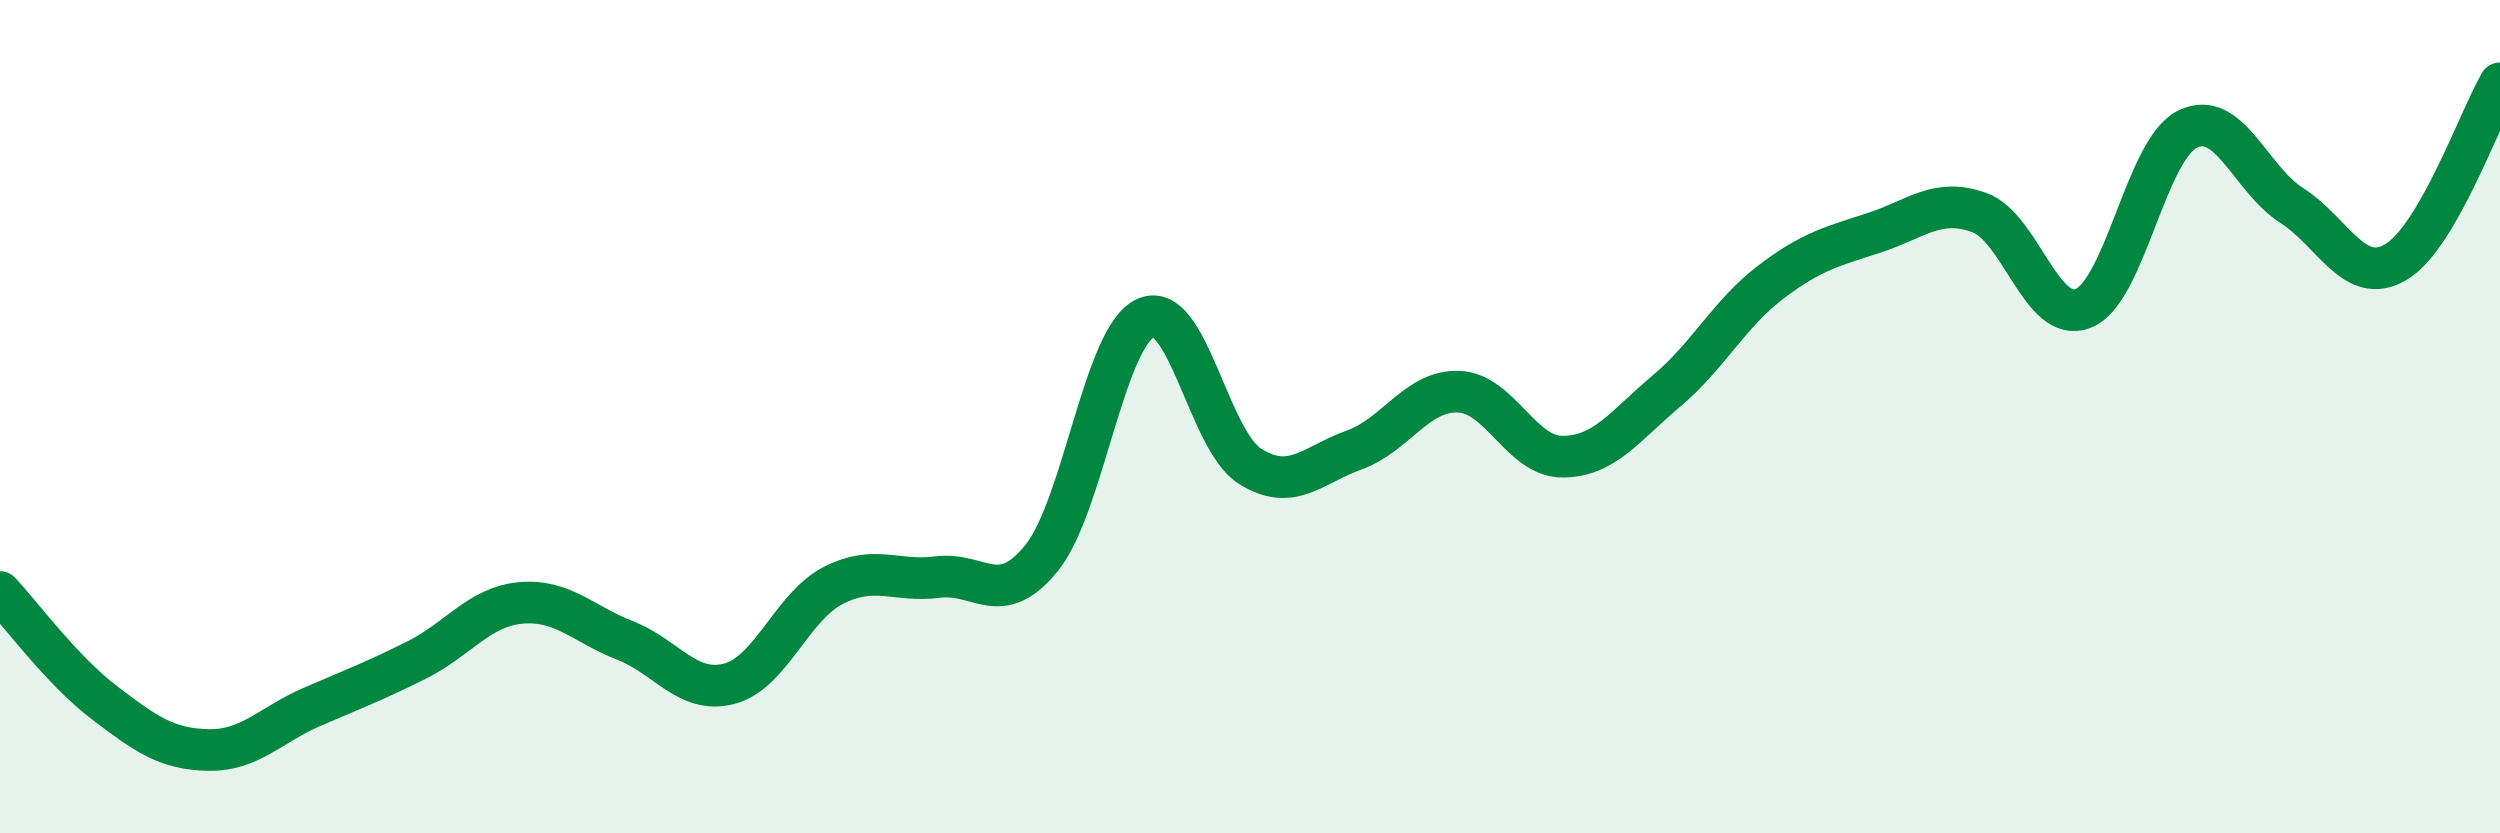
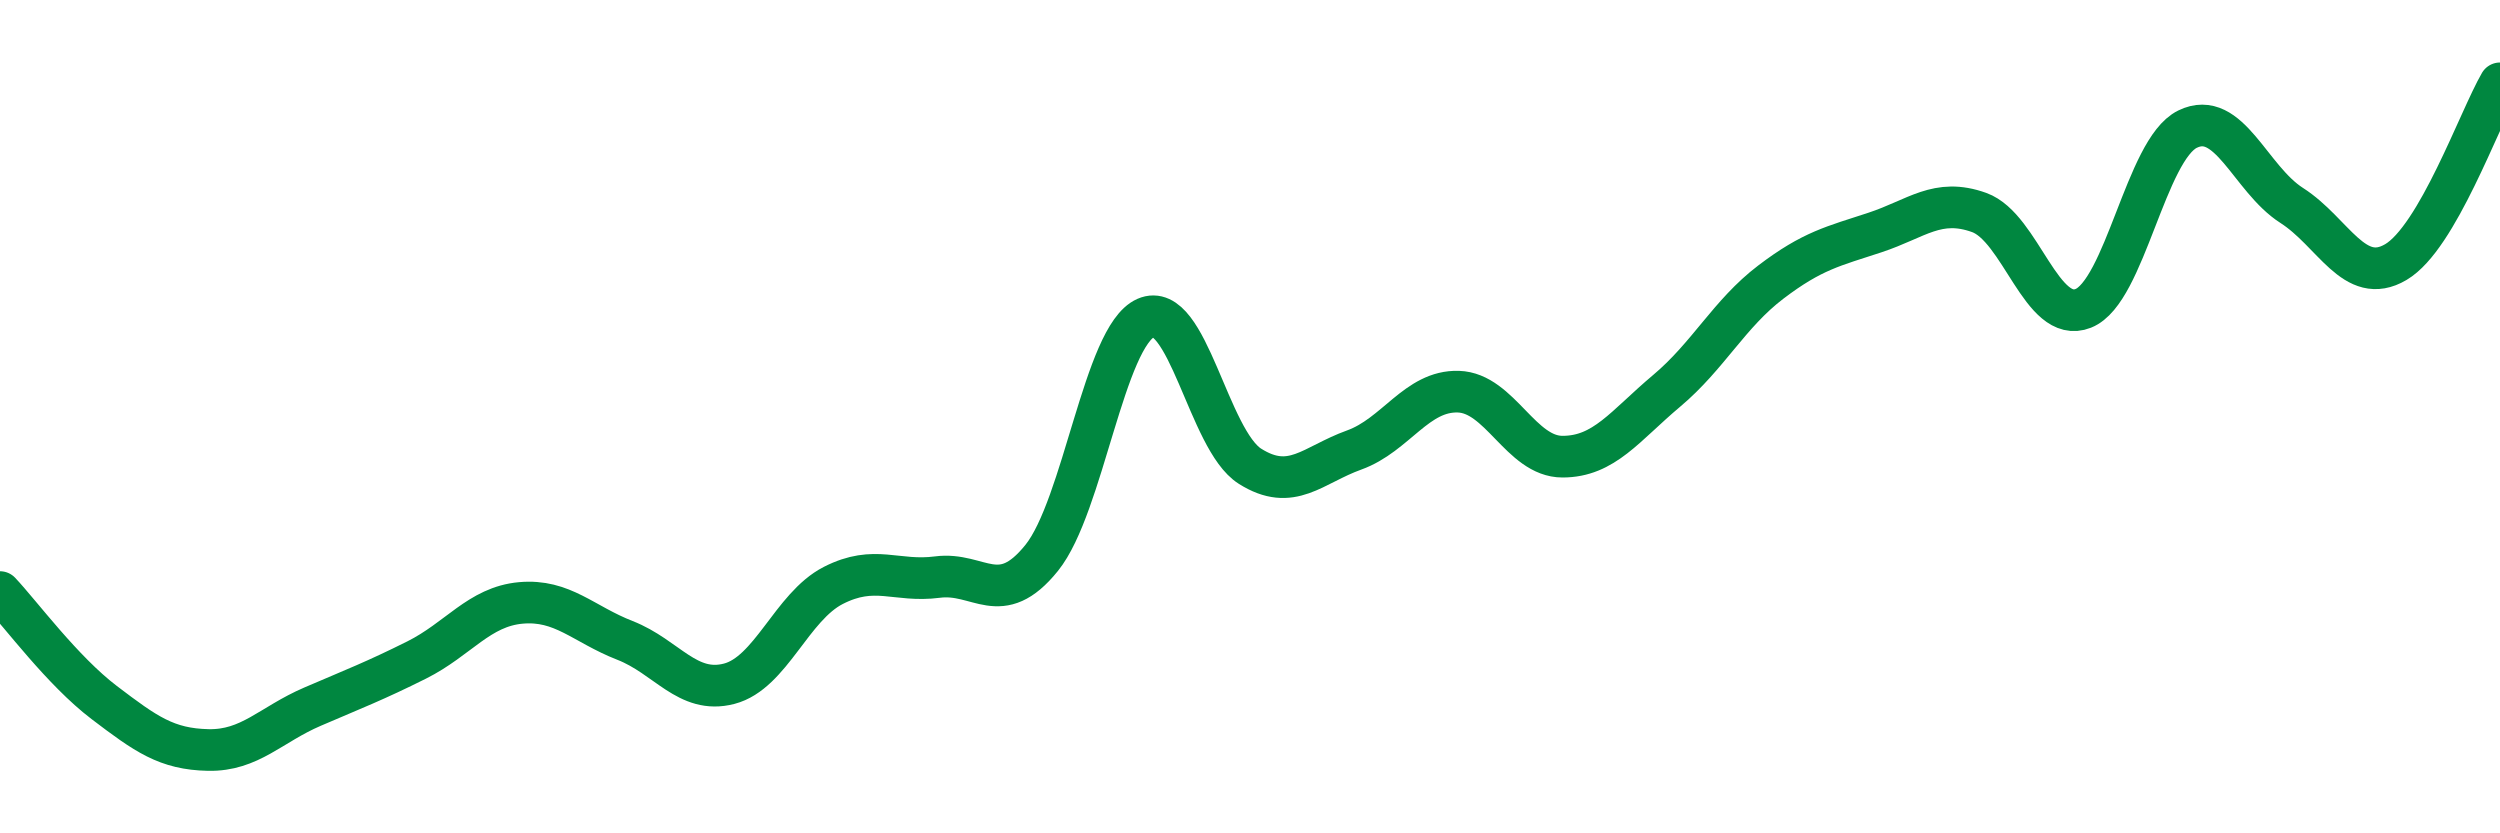
<svg xmlns="http://www.w3.org/2000/svg" width="60" height="20" viewBox="0 0 60 20">
-   <path d="M 0,14.21 C 0.5,14.74 1.5,16.1 2.5,16.86 C 3.5,17.62 4,17.98 5,18 C 6,18.02 6.5,17.39 7.5,16.96 C 8.5,16.53 9,16.34 10,15.84 C 11,15.34 11.5,14.56 12.5,14.47 C 13.5,14.38 14,14.98 15,15.37 C 16,15.76 16.5,16.67 17.5,16.41 C 18.5,16.15 19,14.56 20,14.05 C 21,13.54 21.5,13.98 22.5,13.85 C 23.5,13.72 24,14.63 25,13.39 C 26,12.15 26.5,8.07 27.5,7.63 C 28.5,7.19 29,10.56 30,11.19 C 31,11.82 31.5,11.16 32.5,10.8 C 33.5,10.44 34,9.37 35,9.4 C 36,9.43 36.5,10.96 37.5,10.96 C 38.5,10.96 39,10.22 40,9.38 C 41,8.54 41.5,7.53 42.5,6.77 C 43.5,6.01 44,5.91 45,5.58 C 46,5.25 46.5,4.74 47.5,5.1 C 48.5,5.46 49,7.8 50,7.4 C 51,7 51.5,3.59 52.5,3.1 C 53.5,2.61 54,4.29 55,4.93 C 56,5.57 56.5,6.88 57.5,6.29 C 58.5,5.7 59.5,2.86 60,2L60 20L0 20Z" fill="#008740" opacity="0.1" stroke-linecap="round" stroke-linejoin="round" />
  <path d="M 0,14.21 C 0.5,14.74 1.5,16.1 2.5,16.86 C 3.5,17.62 4,17.98 5,18 C 6,18.02 6.5,17.39 7.5,16.96 C 8.5,16.53 9,16.34 10,15.84 C 11,15.34 11.5,14.56 12.5,14.47 C 13.5,14.38 14,14.98 15,15.37 C 16,15.76 16.5,16.67 17.5,16.41 C 18.5,16.15 19,14.56 20,14.05 C 21,13.54 21.5,13.98 22.5,13.85 C 23.5,13.72 24,14.63 25,13.39 C 26,12.15 26.5,8.07 27.5,7.63 C 28.5,7.19 29,10.56 30,11.19 C 31,11.82 31.5,11.16 32.5,10.8 C 33.5,10.44 34,9.37 35,9.4 C 36,9.43 36.5,10.96 37.5,10.96 C 38.5,10.96 39,10.22 40,9.38 C 41,8.54 41.5,7.53 42.5,6.77 C 43.5,6.01 44,5.91 45,5.58 C 46,5.25 46.5,4.74 47.5,5.1 C 48.5,5.46 49,7.8 50,7.4 C 51,7 51.5,3.59 52.5,3.1 C 53.5,2.61 54,4.29 55,4.93 C 56,5.57 56.5,6.88 57.5,6.29 C 58.5,5.7 59.5,2.86 60,2" stroke="#008740" stroke-width="1" fill="none" stroke-linecap="round" stroke-linejoin="round" />
</svg>